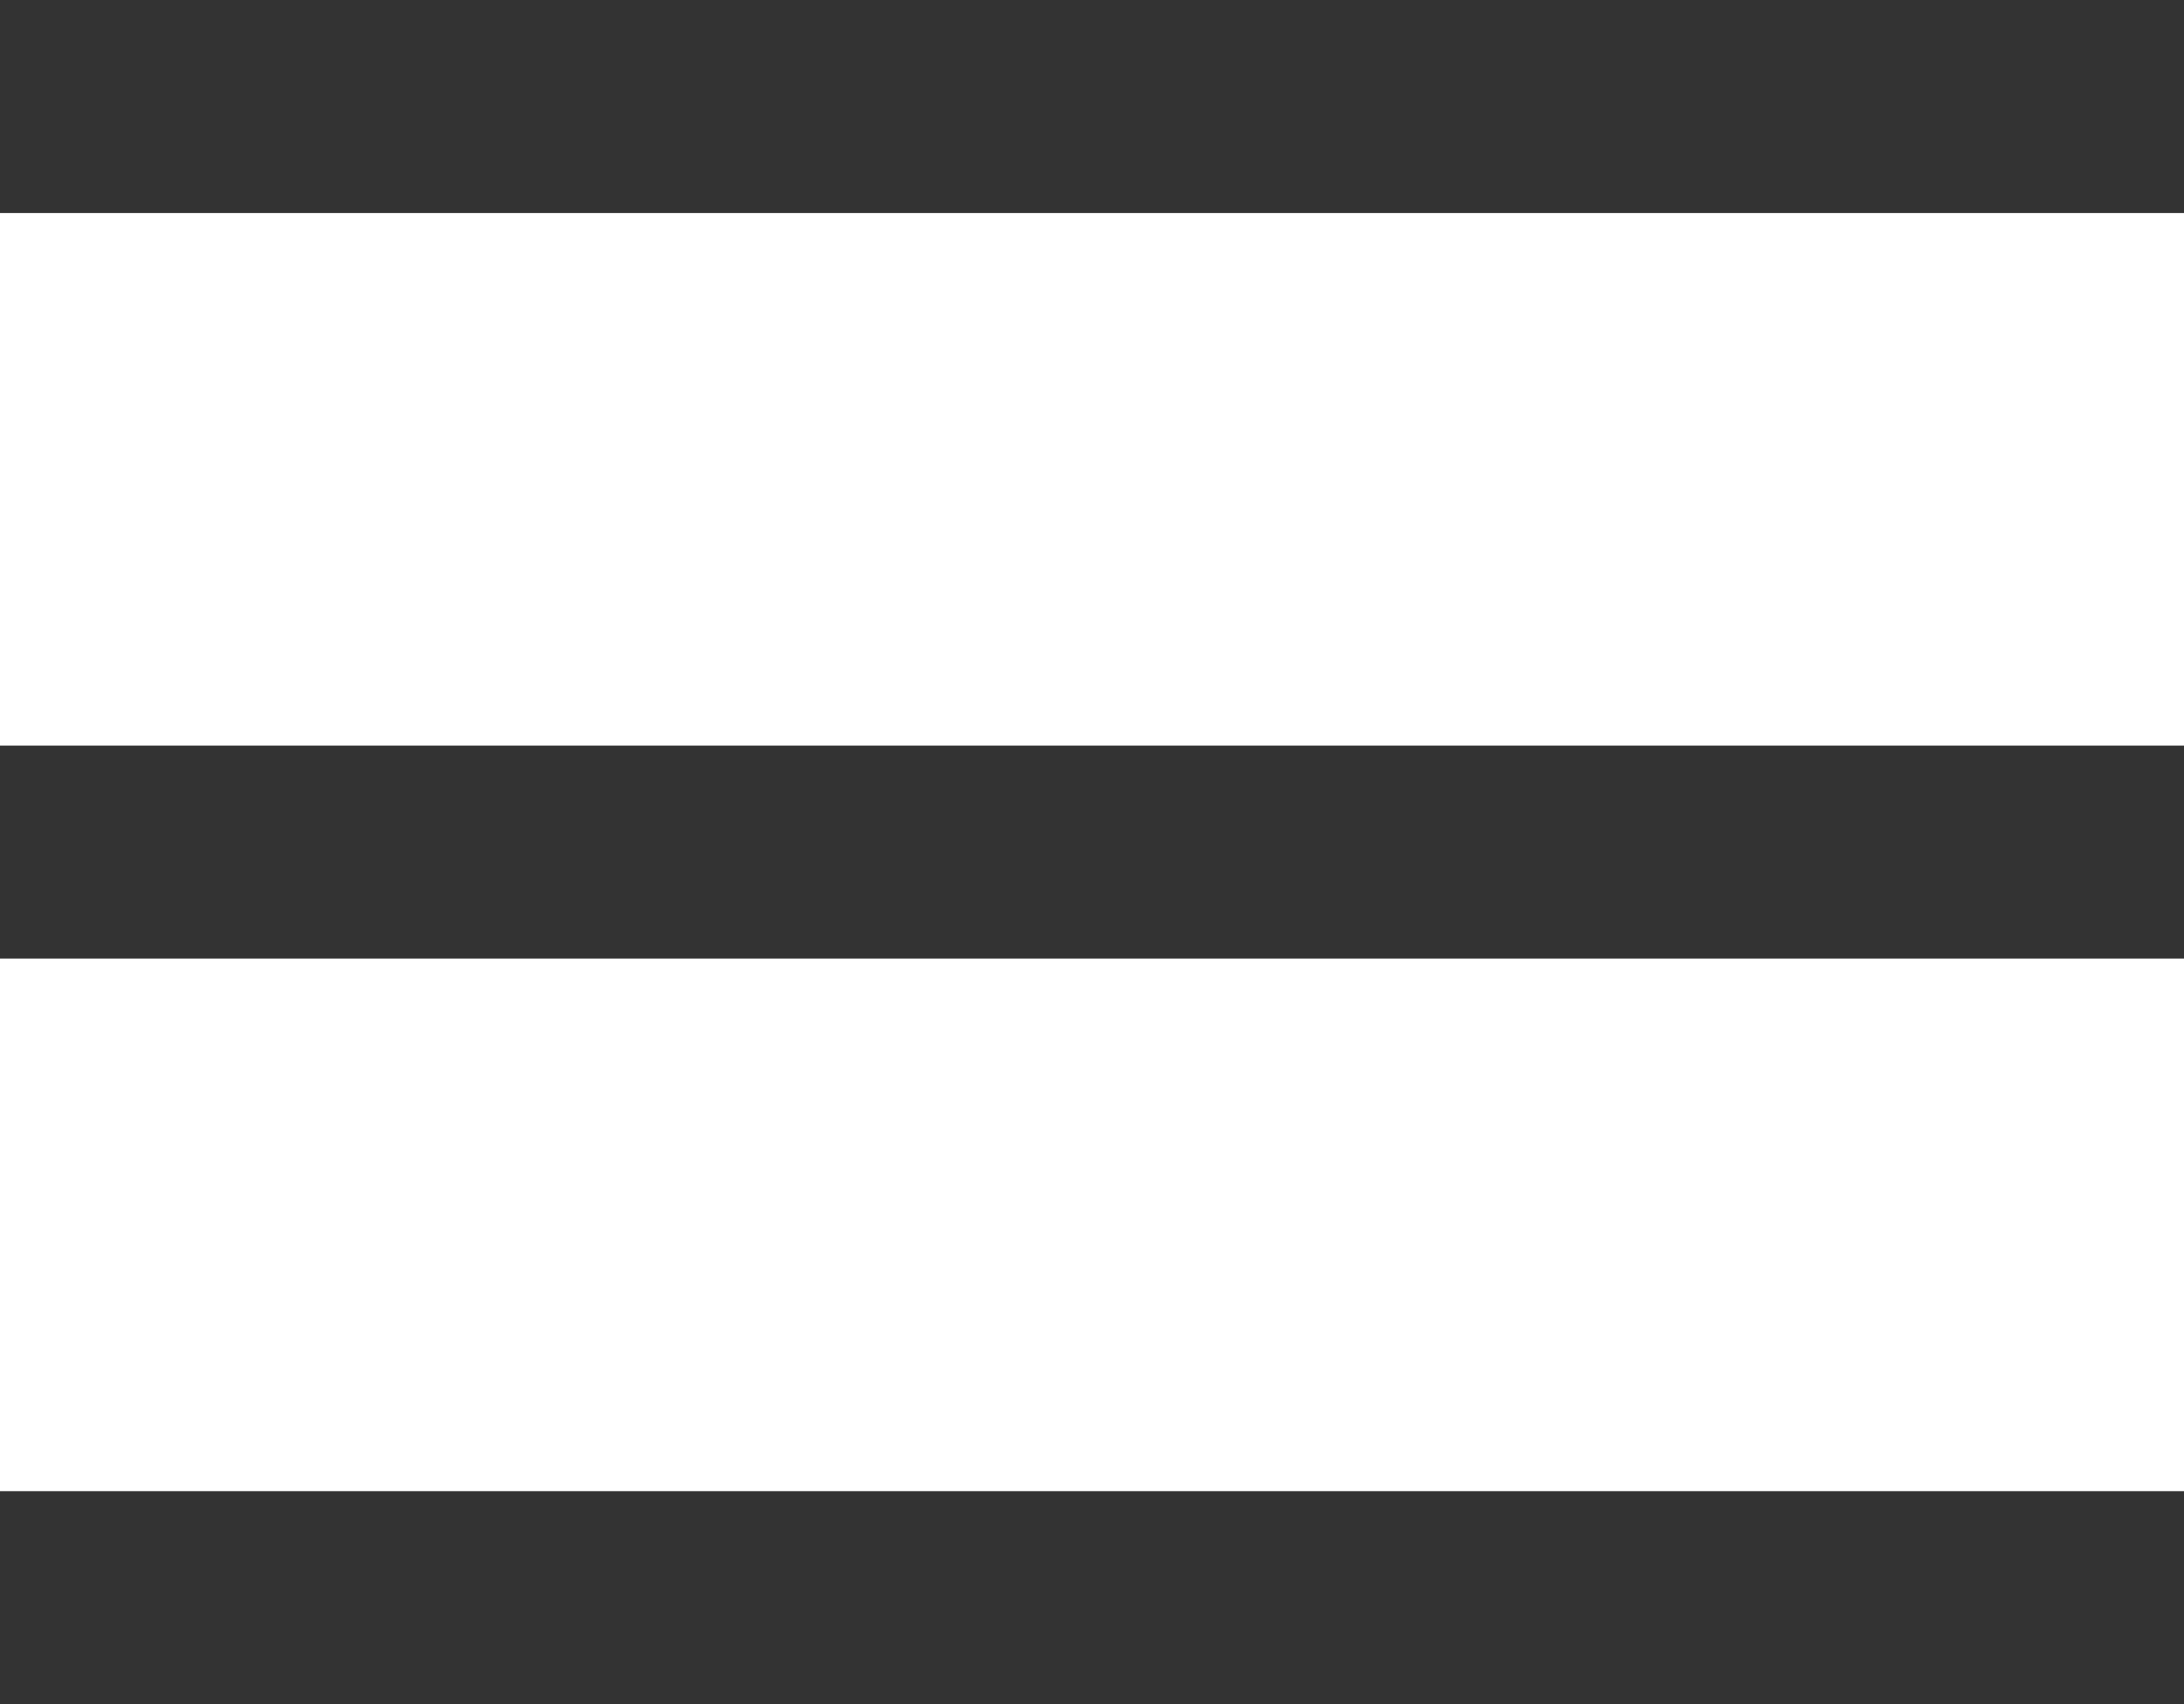
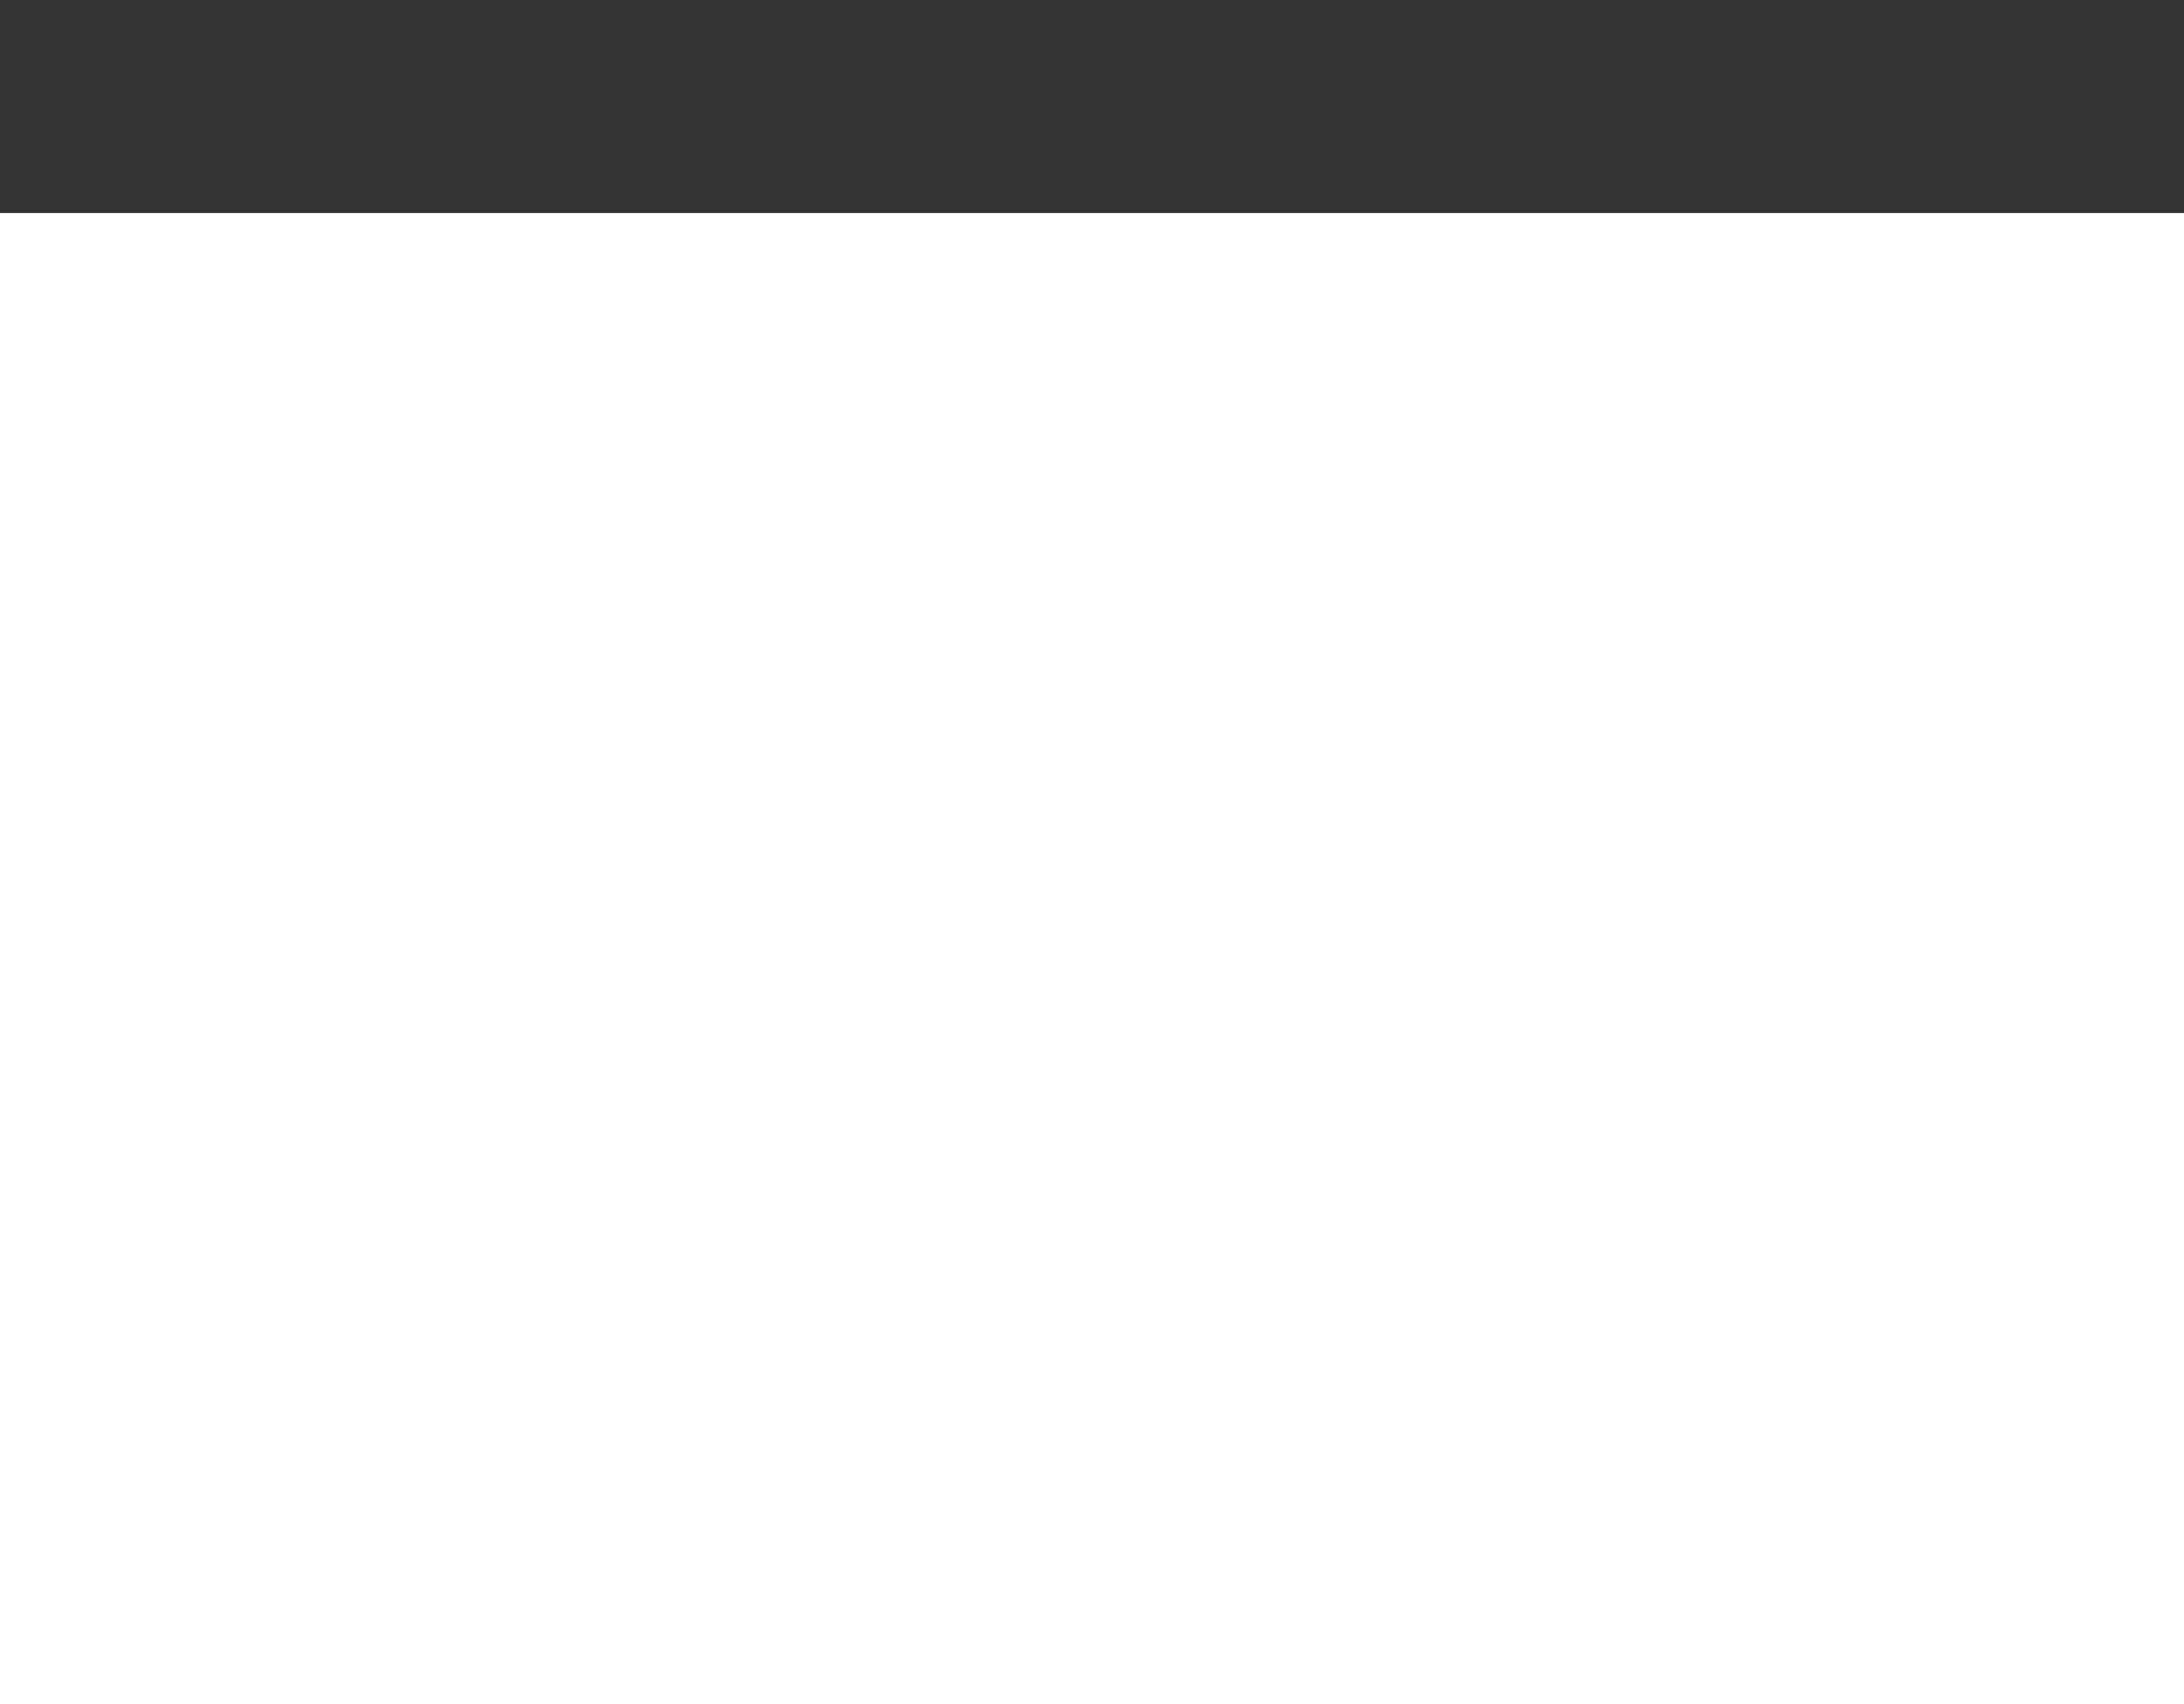
<svg xmlns="http://www.w3.org/2000/svg" fill="none" version="1.1" width="41" height="32" viewBox="0 0 41 32">
  <g>
    <g>
      <rect x="0" y="0" width="41" height="4" rx="0" fill="#333333" fill-opacity="1" />
    </g>
    <g>
-       <rect x="0" y="14" width="41" height="4" rx="0" fill="#333333" fill-opacity="1" />
-     </g>
+       </g>
    <g>
-       <rect x="0" y="28" width="41" height="4" rx="0" fill="#333333" fill-opacity="1" />
-     </g>
+       </g>
  </g>
</svg>